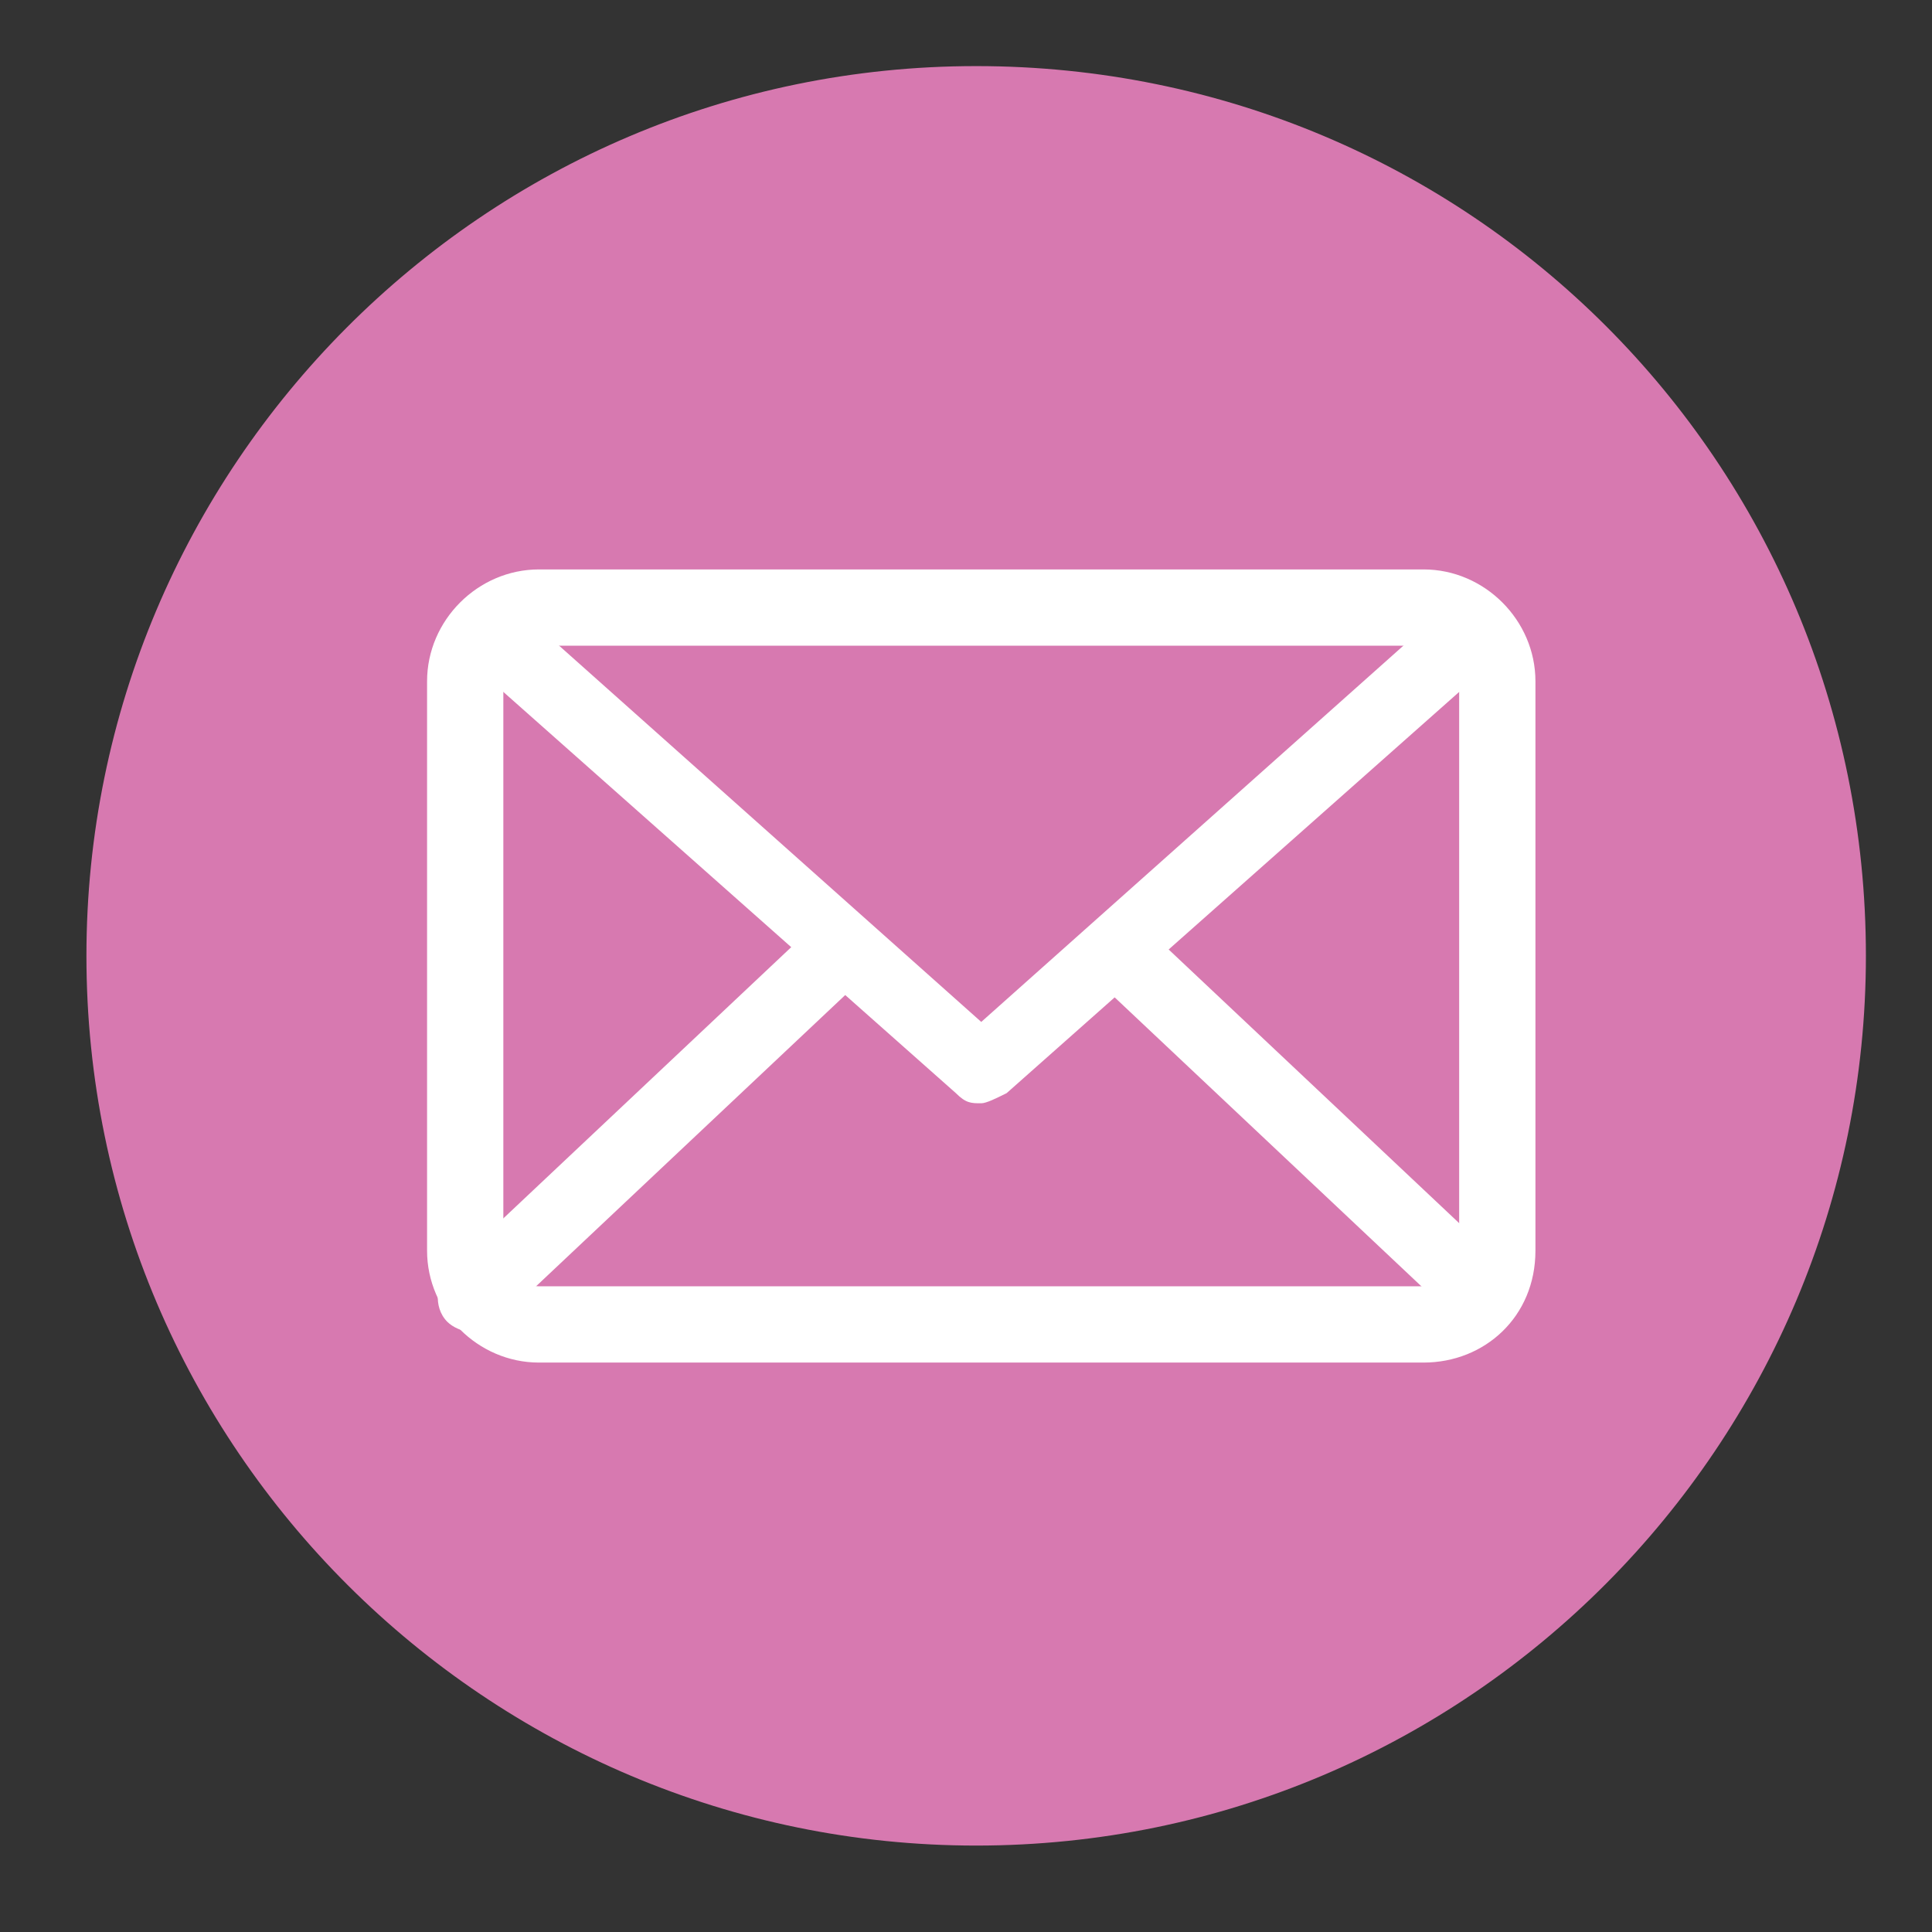
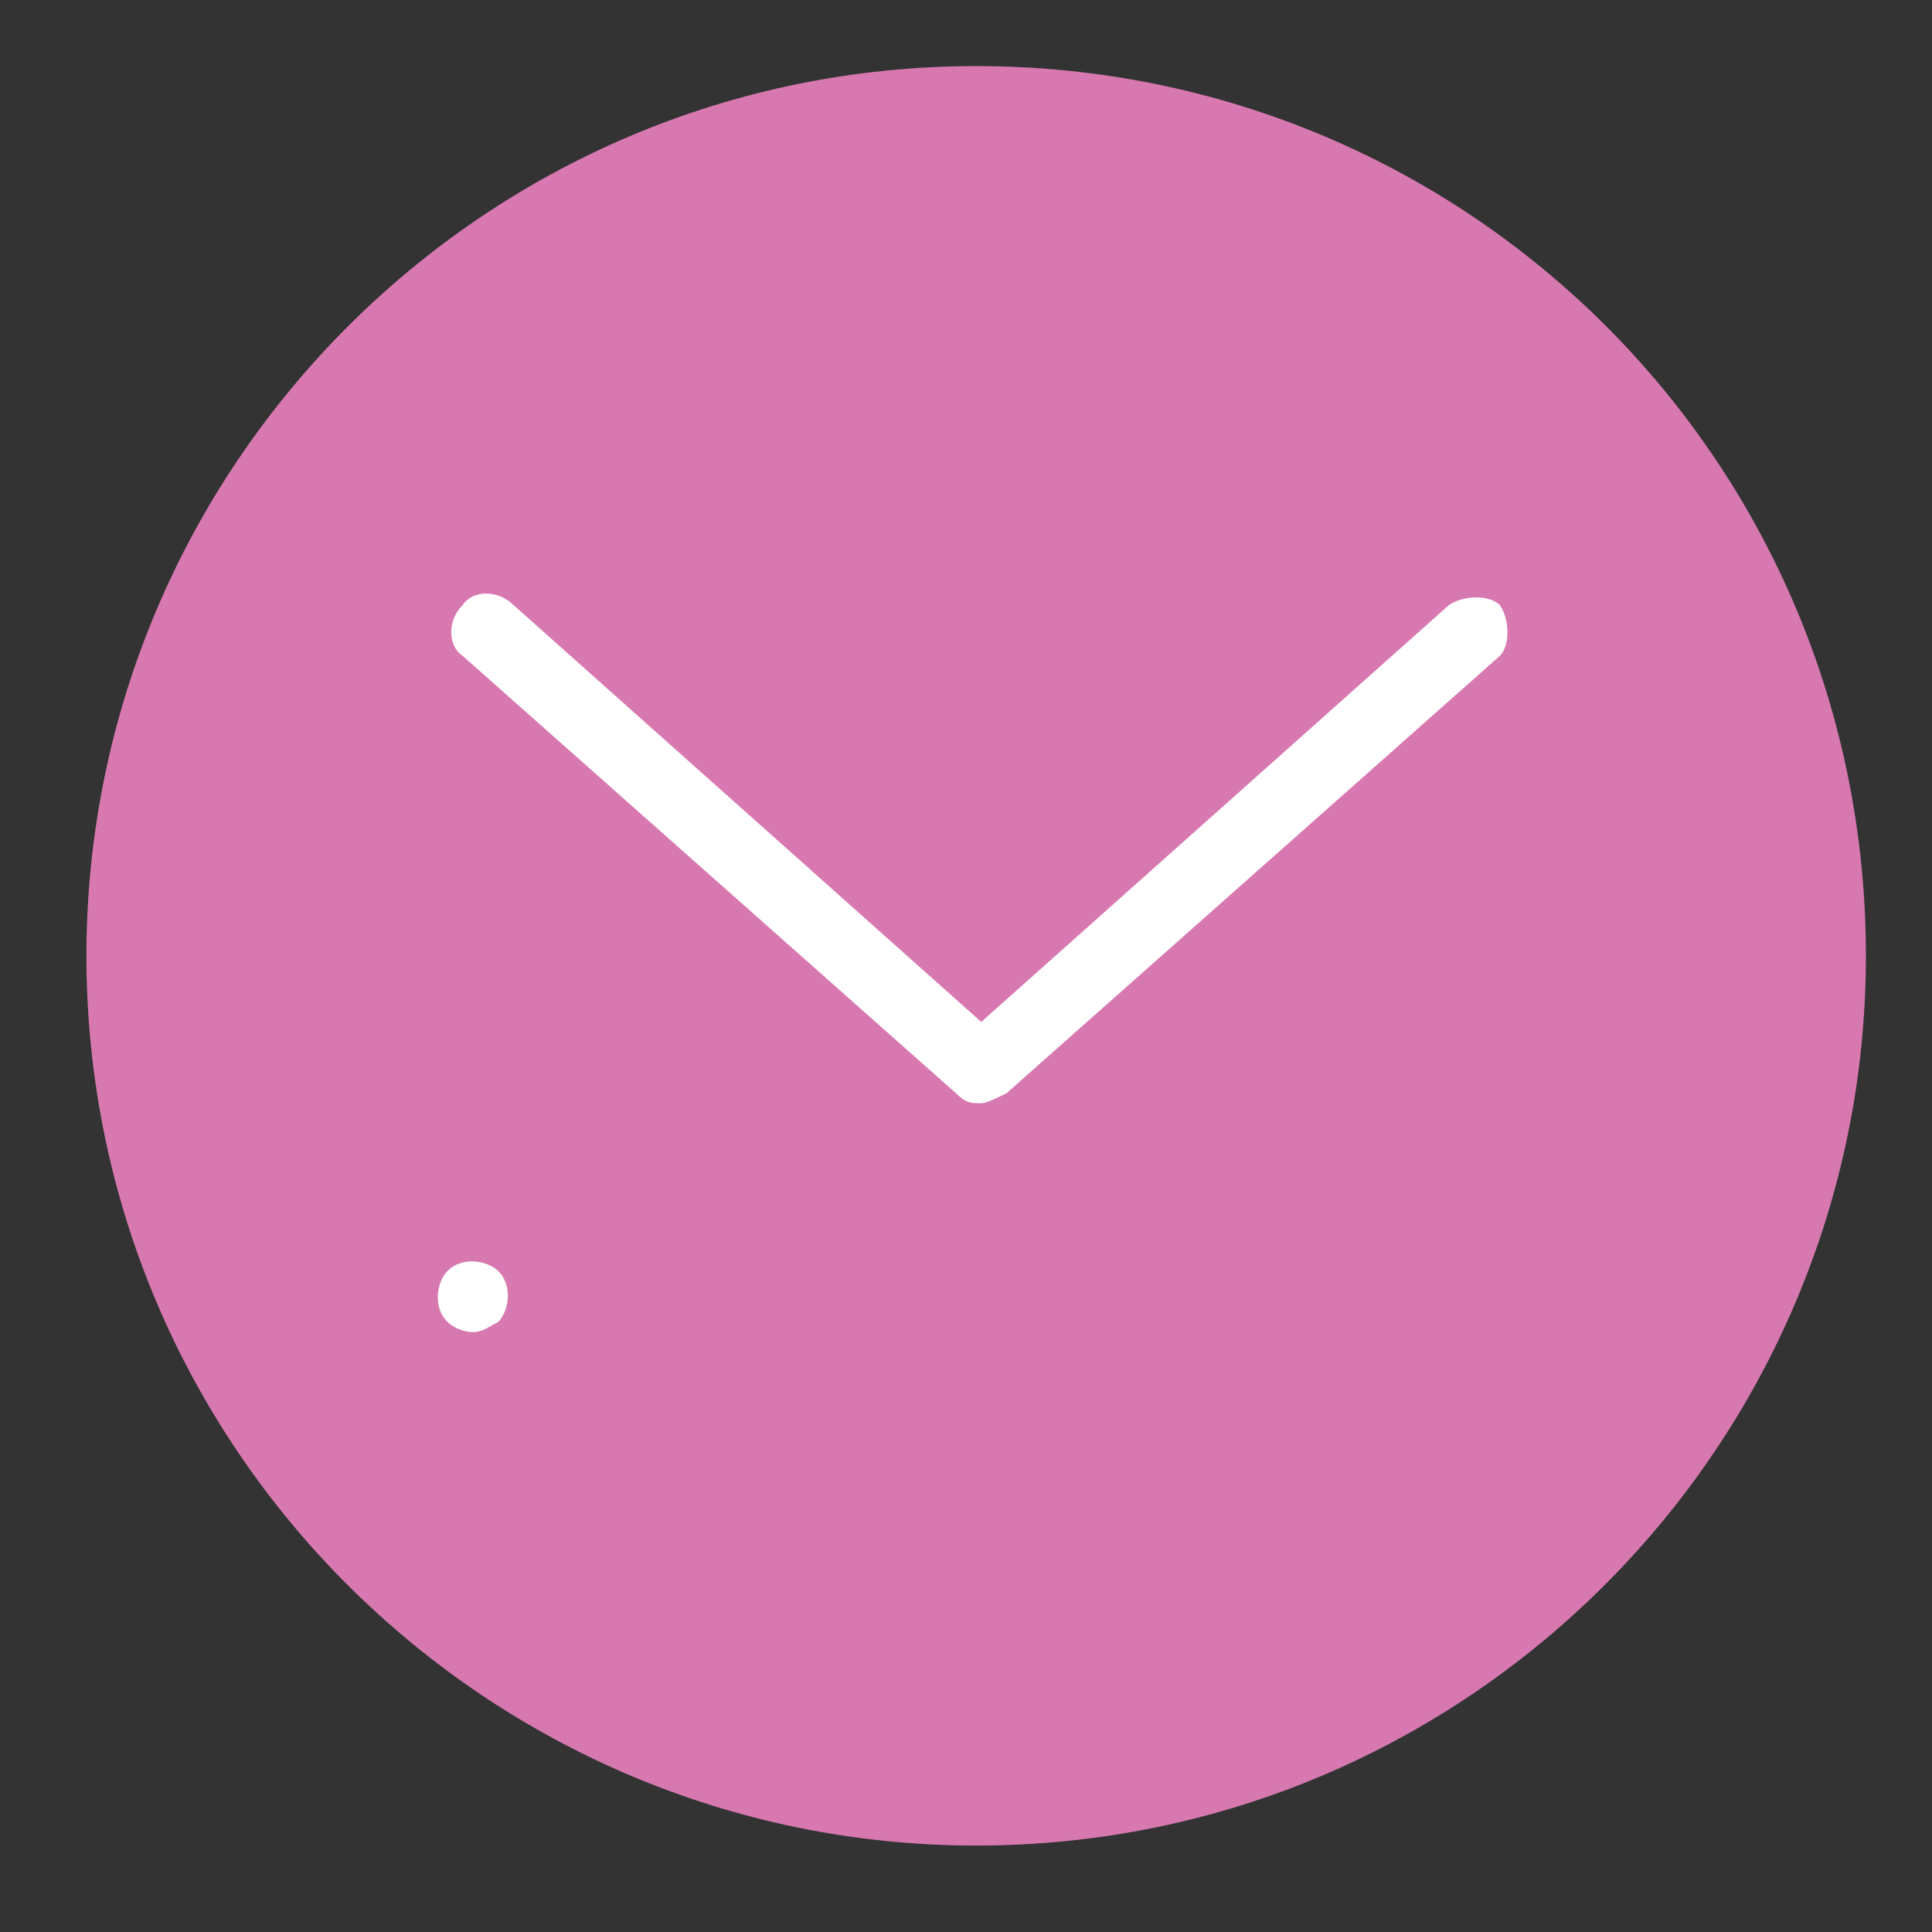
<svg xmlns="http://www.w3.org/2000/svg" version="1.0" id="Vrstva_1" x="0px" y="0px" viewBox="0 0 38 38" style="enable-background:new 0 0 38 38;" xml:space="preserve">
  <rect x="0" y="0" width="38" height="38" fill="#333333" stroke="none" />
  <style type="text/css">
	.st0{fill:#D779B0;}
	.st1{fill:#FFFFFF;}
</style>
  <path class="st0" d="M36.7,18.8c0,9.6-7.8,17.5-17.5,17.5c-9.6,0-17.5-7.8-17.5-17.5c0-9.6,7.8-17.5,17.5-17.5  C28.9,1.3,36.7,9.1,36.7,18.8z" />
  <g>
    <g>
      <g>
-         <path class="st1" d="M28,26.8H10.6c-1.2,0-2.2-1-2.2-2.2V13.4c0-1.2,1-2.2,2.2-2.2h17.4c1.2,0,2.2,1,2.2,2.2v11.2     C30.2,25.9,29.2,26.8,28,26.8z M10.6,12.7c-0.4,0-0.7,0.3-0.7,0.7v11.2c0,0.4,0.3,0.7,0.7,0.7h17.4c0.4,0,0.7-0.3,0.7-0.7V13.4     c0-0.4-0.3-0.7-0.7-0.7H10.6z" />
-       </g>
+         </g>
      <path class="st1" d="M19.3,21.7c-0.2,0-0.3,0-0.5-0.2l-9.7-8.6c-0.3-0.2-0.3-0.7,0-1c0.2-0.3,0.7-0.3,1,0l9.2,8.2l9.2-8.2    c0.3-0.2,0.8-0.2,1,0c0.2,0.3,0.2,0.8,0,1l-9.7,8.6C19.6,21.6,19.4,21.7,19.3,21.7z" />
      <g>
-         <path class="st1" d="M9.3,26.2c-0.2,0-0.4-0.1-0.5-0.2c-0.3-0.3-0.2-0.8,0-1l6.9-6.5c0.3-0.3,0.8-0.2,1,0c0.3,0.3,0.2,0.8,0,1     L9.8,26C9.6,26.1,9.5,26.2,9.3,26.2z" />
-         <path class="st1" d="M29.2,26.2c-0.2,0-0.3,0-0.5-0.2l-6.9-6.5c-0.3-0.3-0.3-0.7,0-1c0.3-0.3,0.7-0.3,1,0l6.9,6.5     c0.3,0.3,0.3,0.7,0,1C29.6,26.1,29.4,26.2,29.2,26.2z" />
+         <path class="st1" d="M9.3,26.2c-0.2,0-0.4-0.1-0.5-0.2c-0.3-0.3-0.2-0.8,0-1c0.3-0.3,0.8-0.2,1,0c0.3,0.3,0.2,0.8,0,1     L9.8,26C9.6,26.1,9.5,26.2,9.3,26.2z" />
      </g>
    </g>
  </g>
</svg>